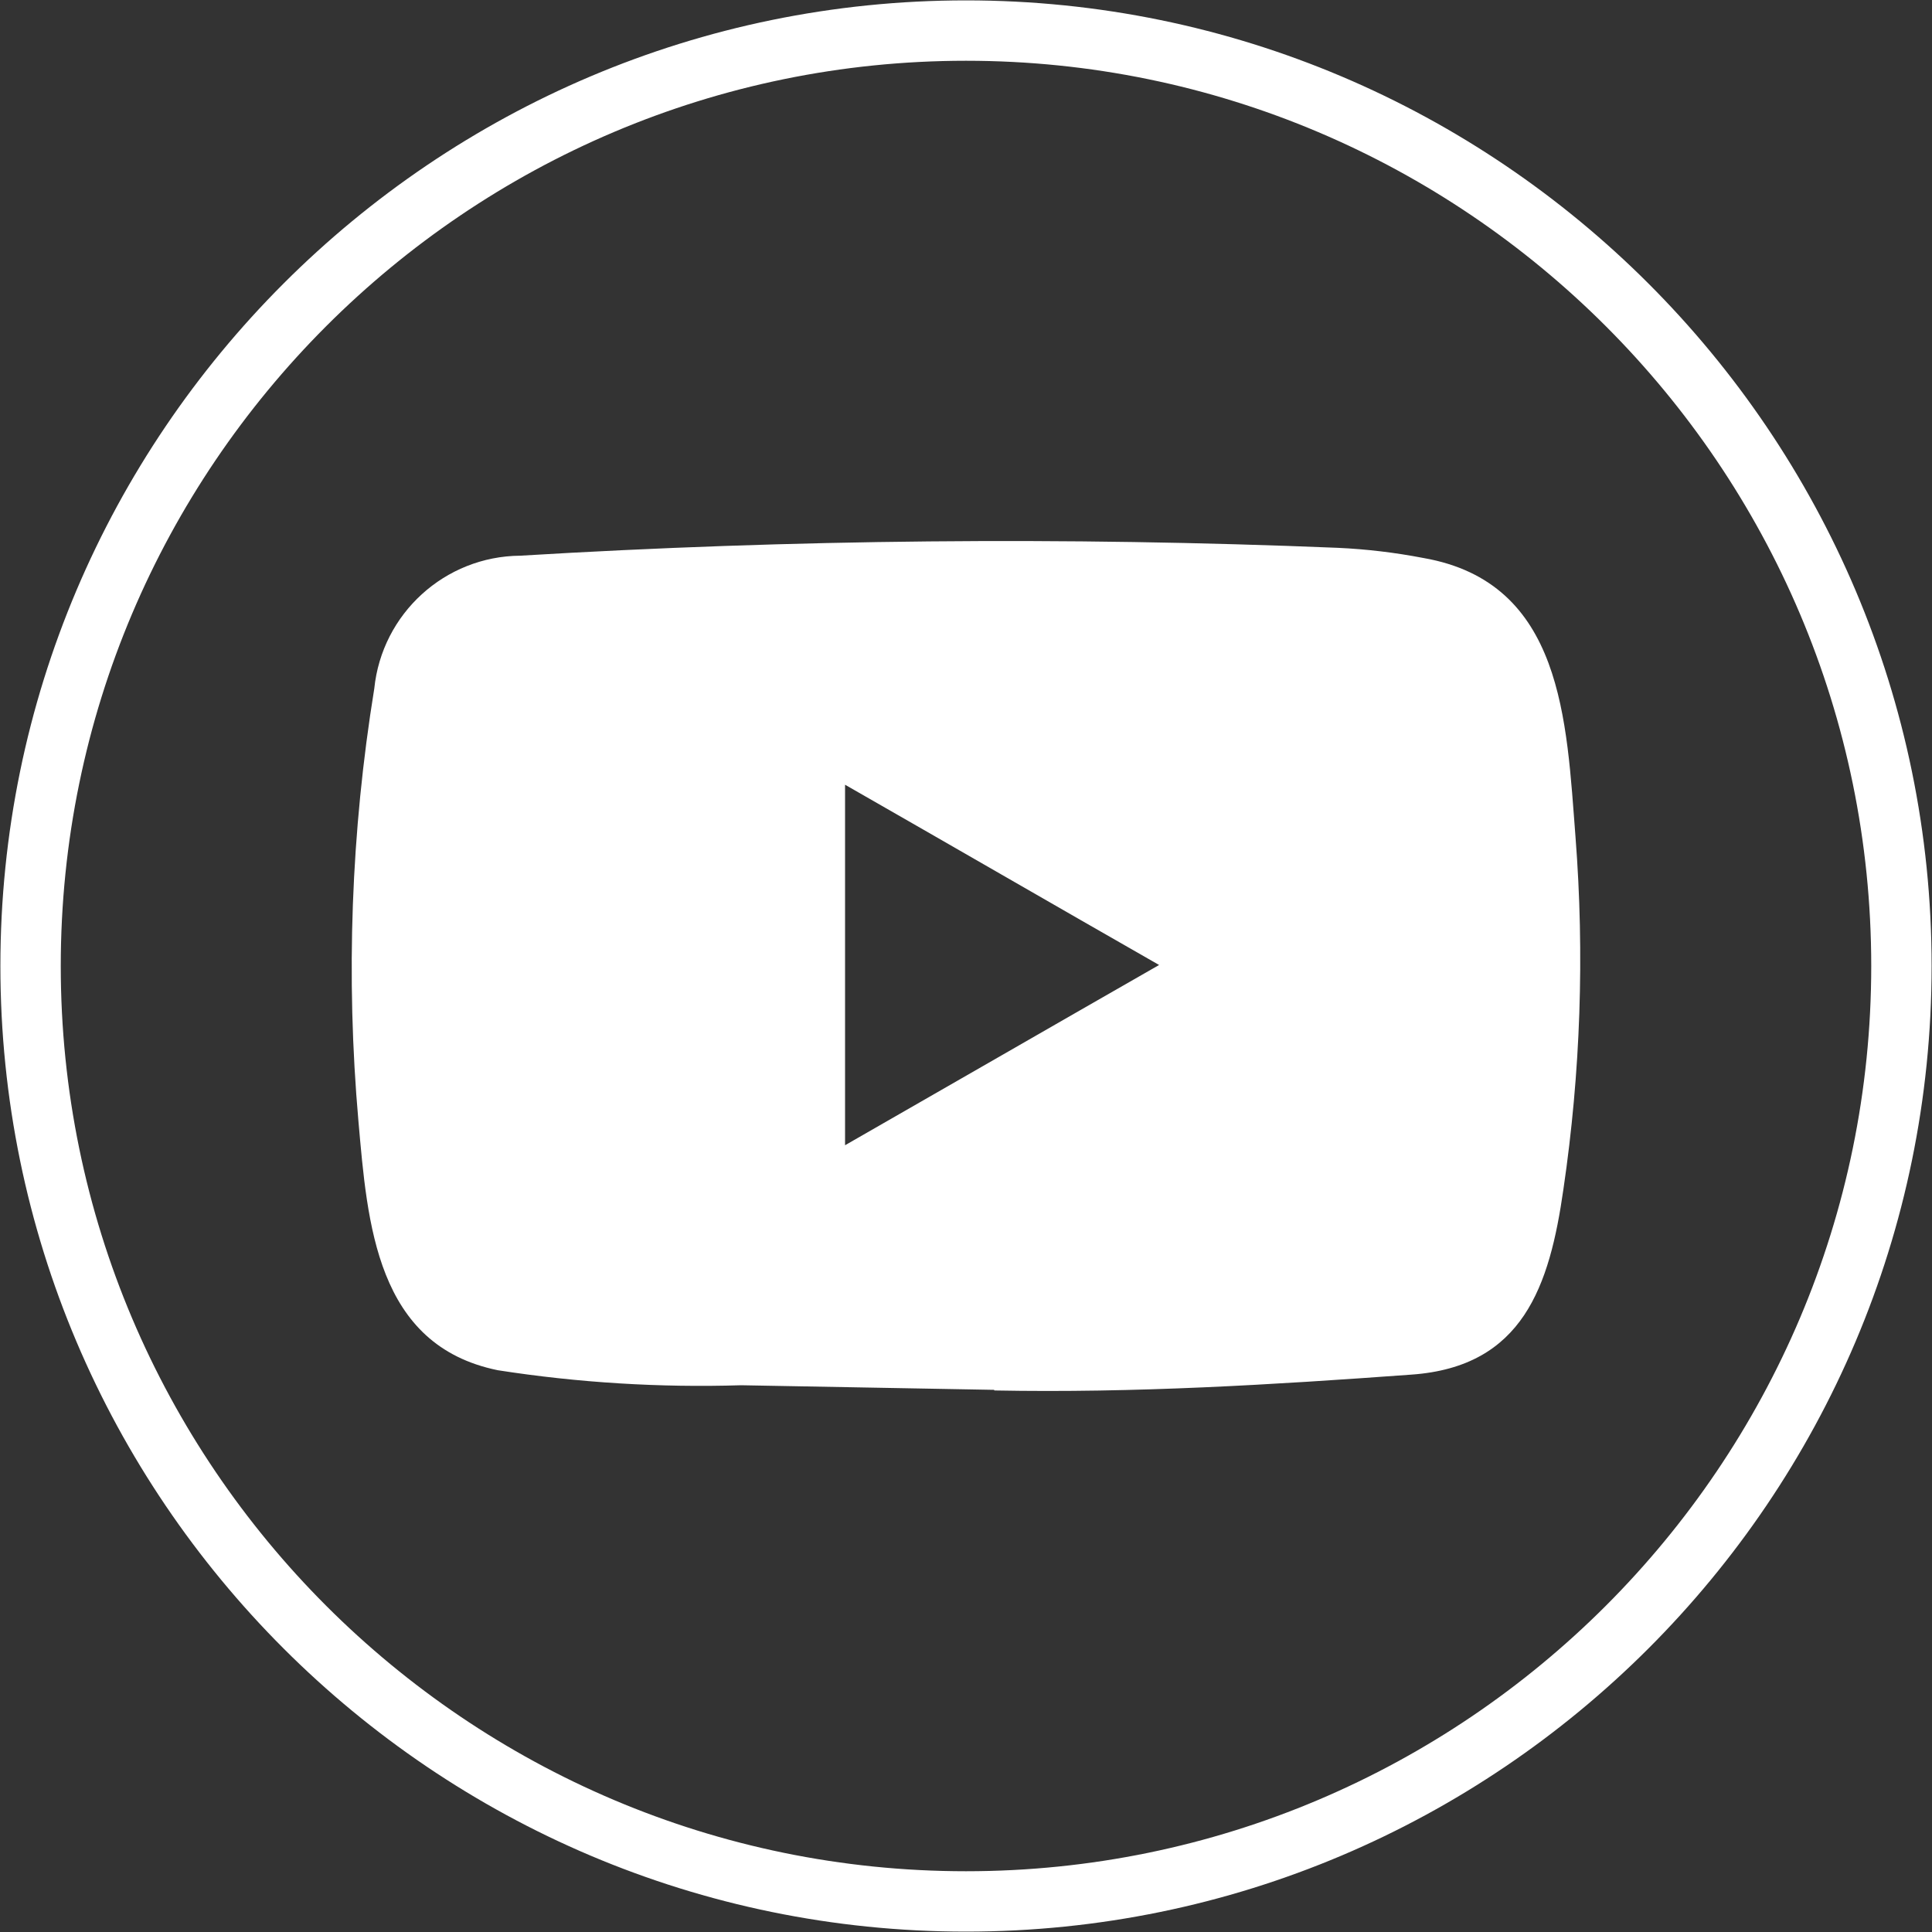
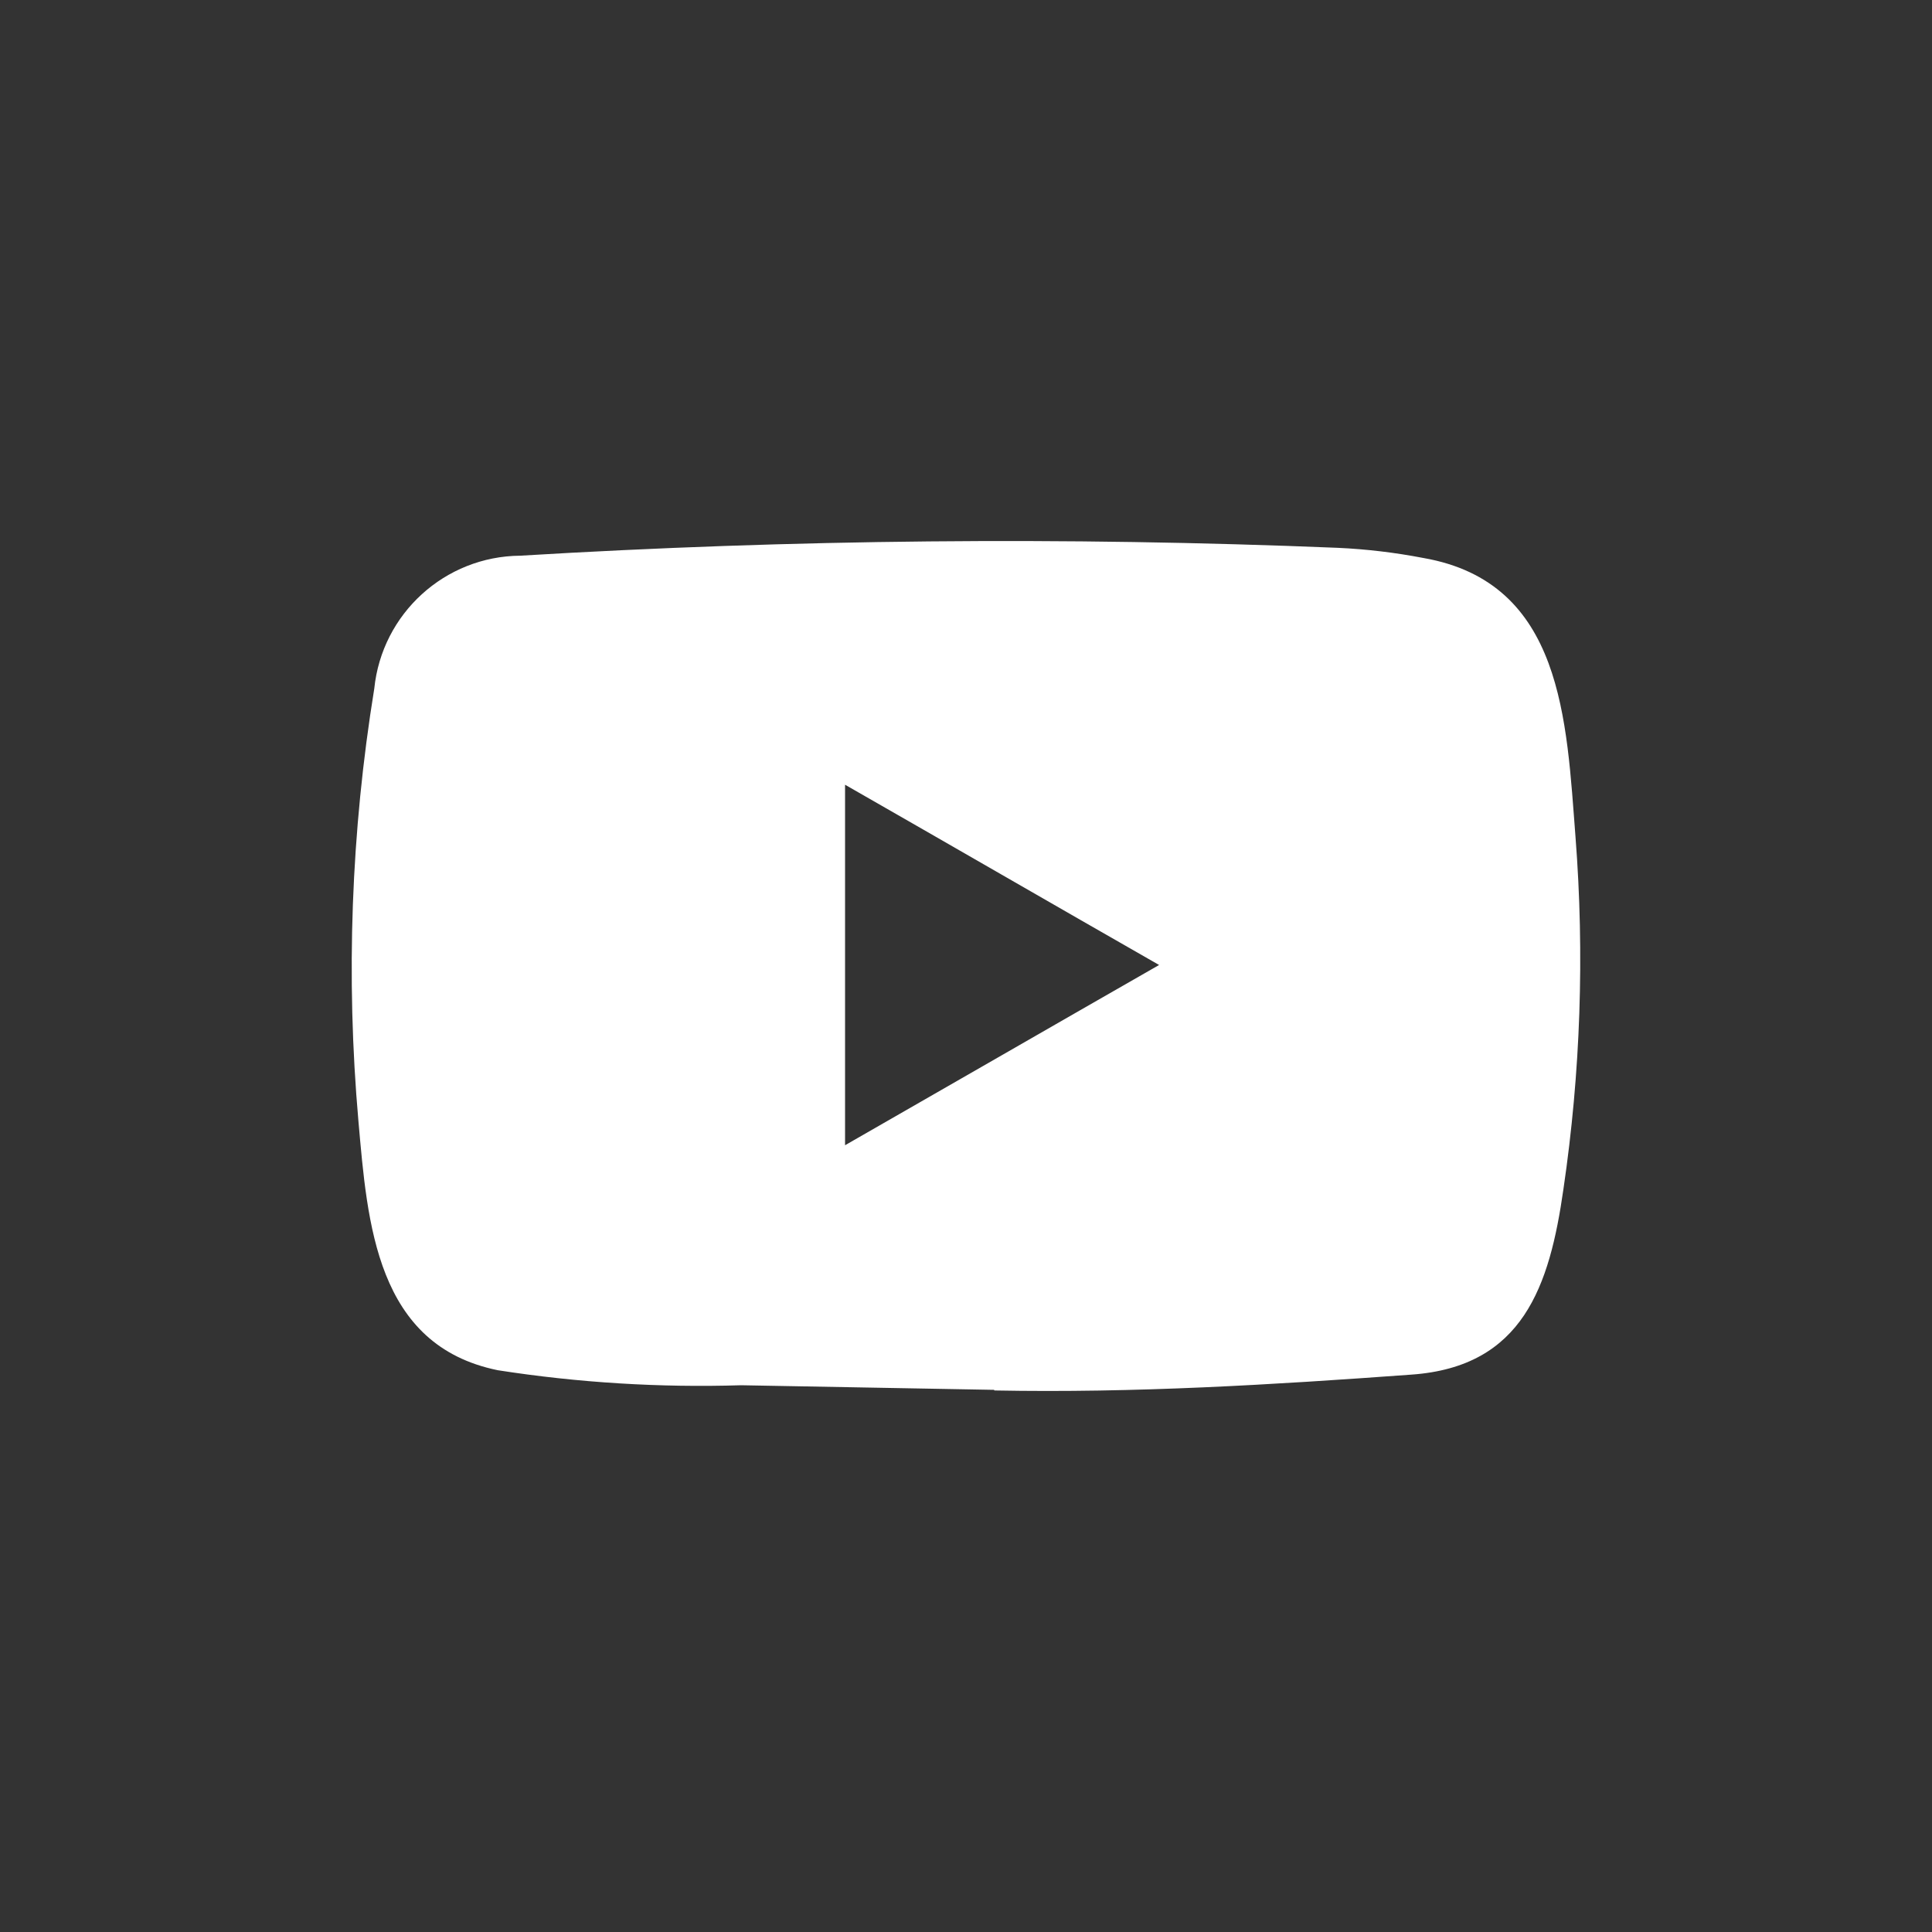
<svg xmlns="http://www.w3.org/2000/svg" id="Layer_1" viewBox="0 0 400 400">
  <rect x="0" y="0" width="400" height="400" fill="#333333" stroke="none" />
  <defs>
    <style>.cls-1{fill:#fff;}</style>
  </defs>
-   <path class="cls-1" d="M200,399.92C89.77,399.92,.08,310.23,.08,200S89.77,.08,200,.08s199.92,89.69,199.92,199.92-89.69,199.92-199.92,199.92Zm0-387.34C96.65,12.58,12.58,96.65,12.58,200s84.08,187.42,187.42,187.42,187.42-84.07,187.42-187.42S303.35,12.58,200,12.58Z" />
  <path id="Path_16" class="cls-1" d="M205.63,287.75l-52.18-.95c-16.86,.52-33.73-.52-50.39-3.11-25.19-5.15-26.98-30.38-28.85-51.55-2.63-29.88-1.53-59.97,3.28-89.58,1.59-15.53,14.61-27.39,30.22-27.51,56.35-3.4,112.83-3.94,169.24-1.63,5.97,.27,11.9,.98,17.77,2.11,28.9,5.06,29.6,33.66,31.47,57.74,1.89,24.33,1.05,48.79-2.5,72.93-2.86,20.01-8.34,36.77-31.47,38.4-28.97,2.11-57.28,3.83-86.34,3.28,0-.14-.16-.14-.25-.14Zm-30.67-50.64c21.83-12.5,43.25-24.87,65.02-37.32-21.88-12.5-43.25-24.87-65.02-37.32v74.65Z" />
</svg>